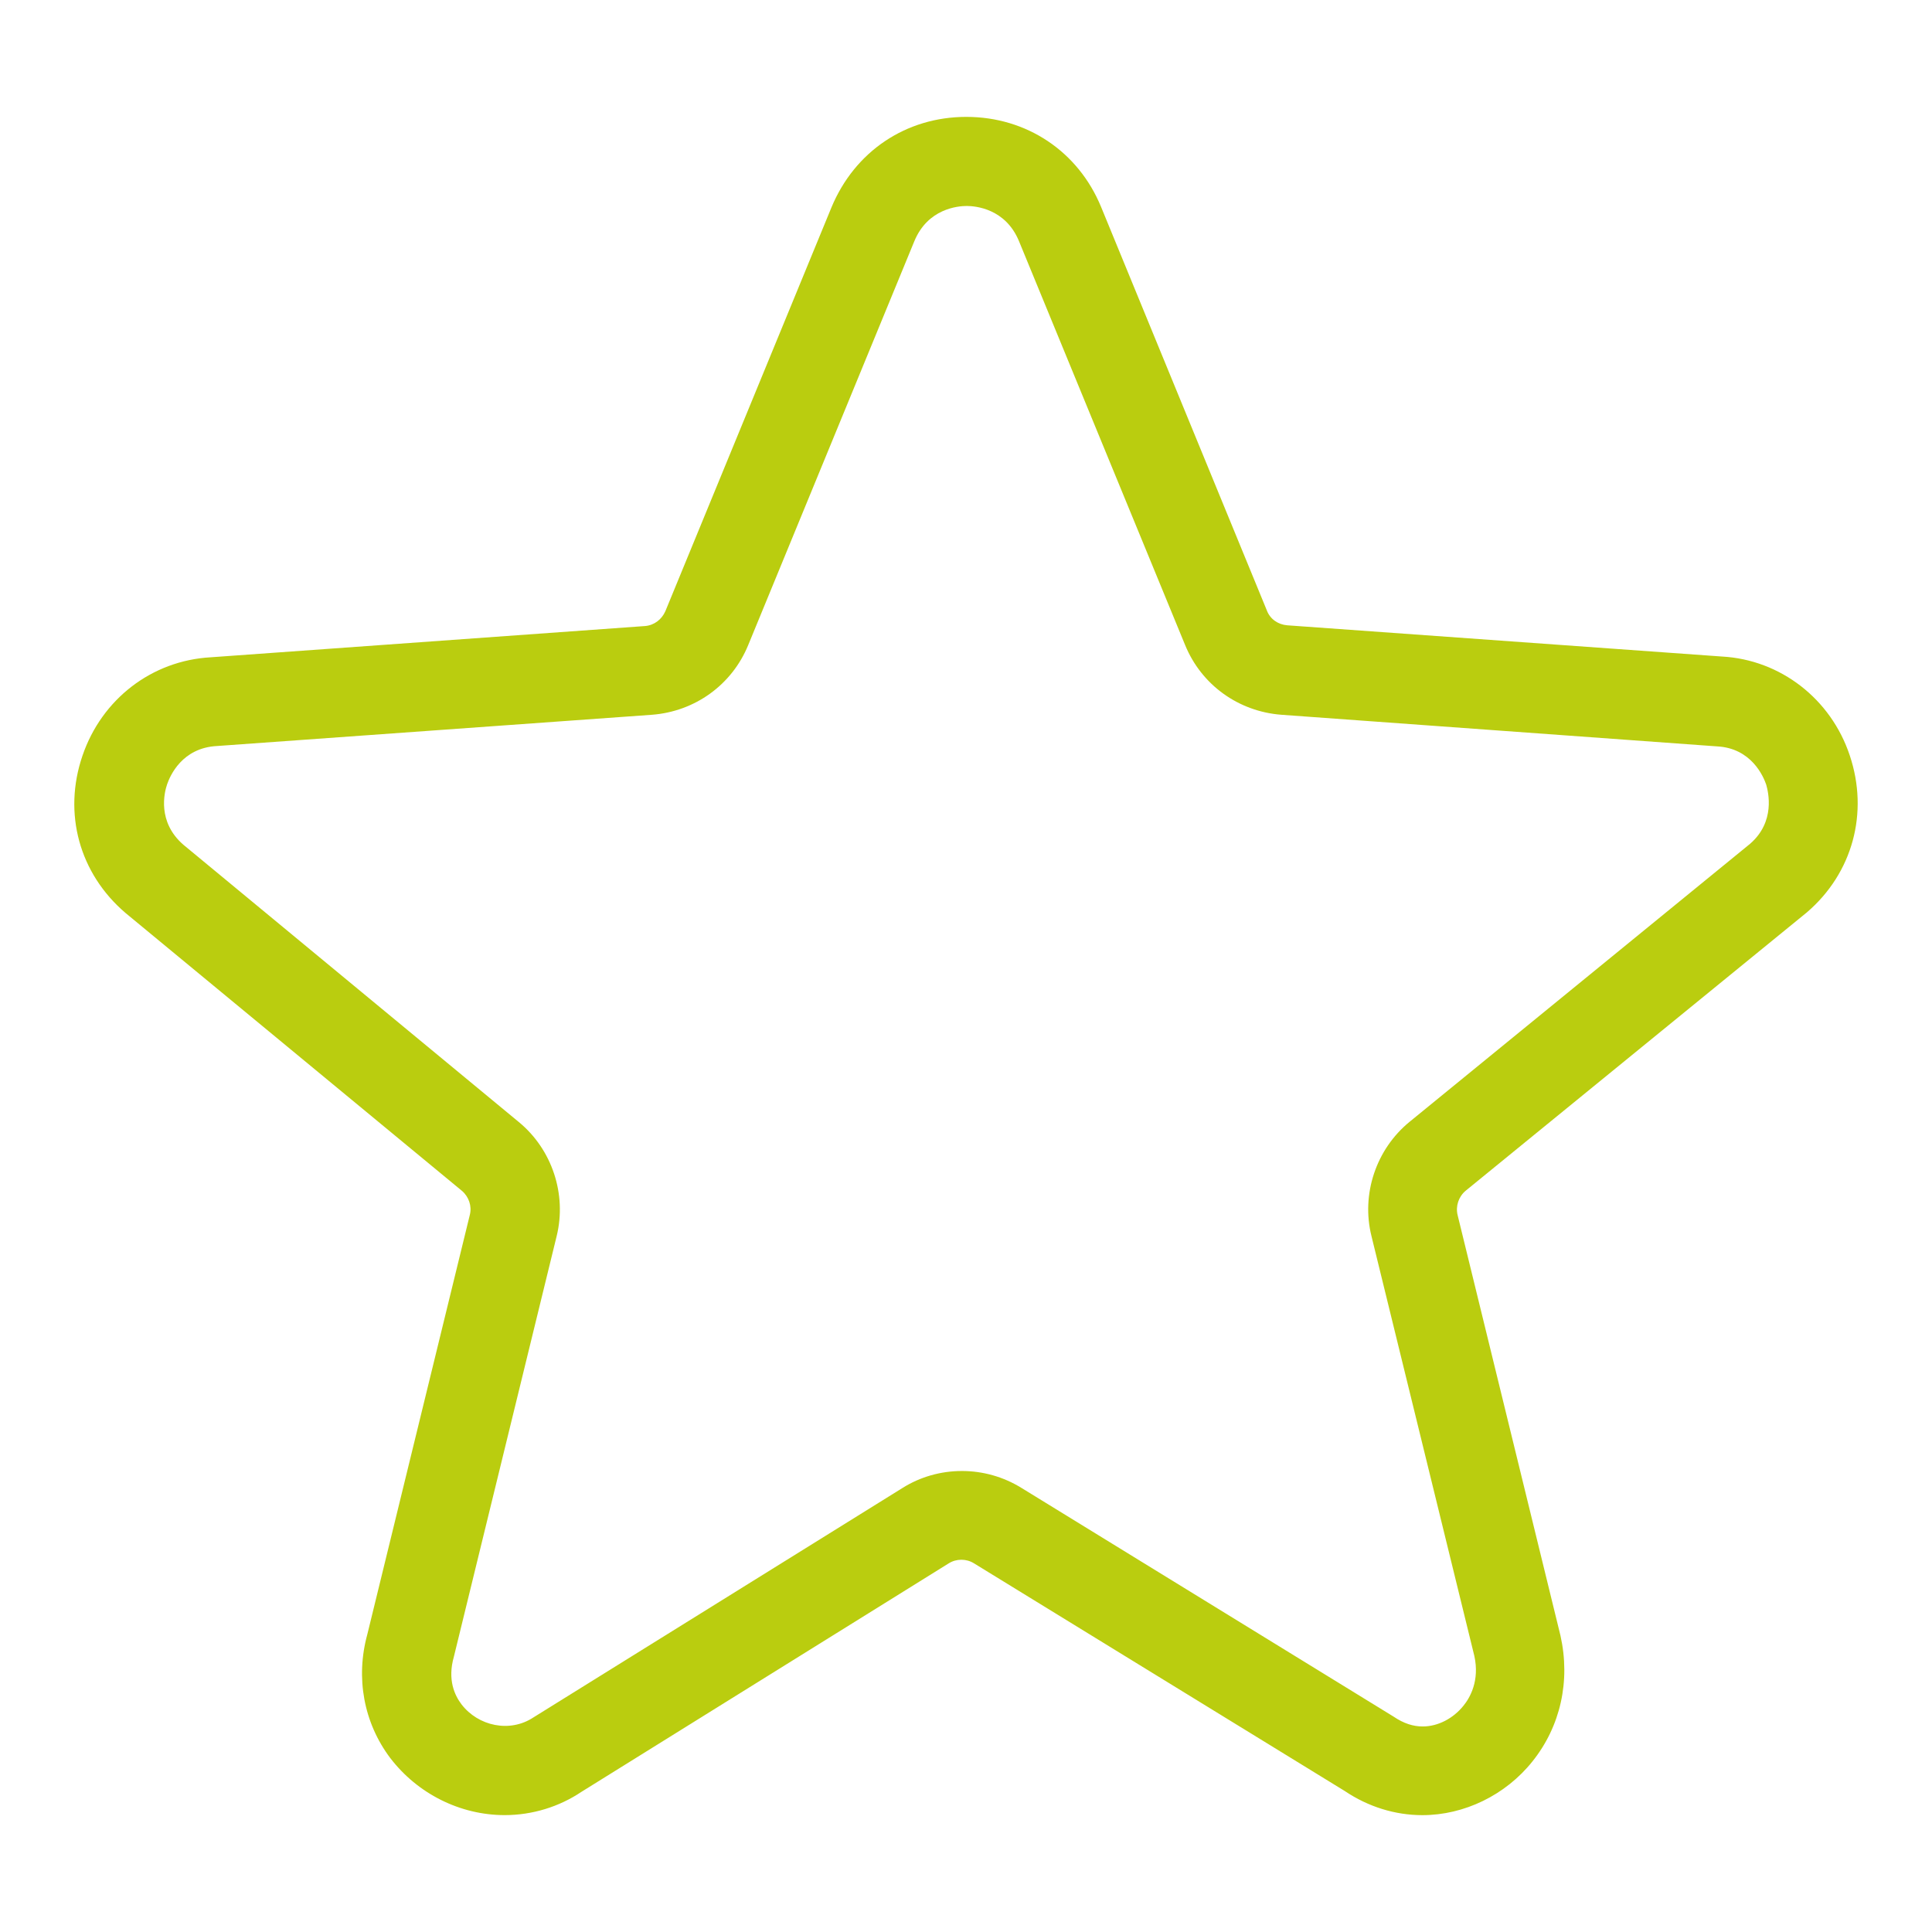
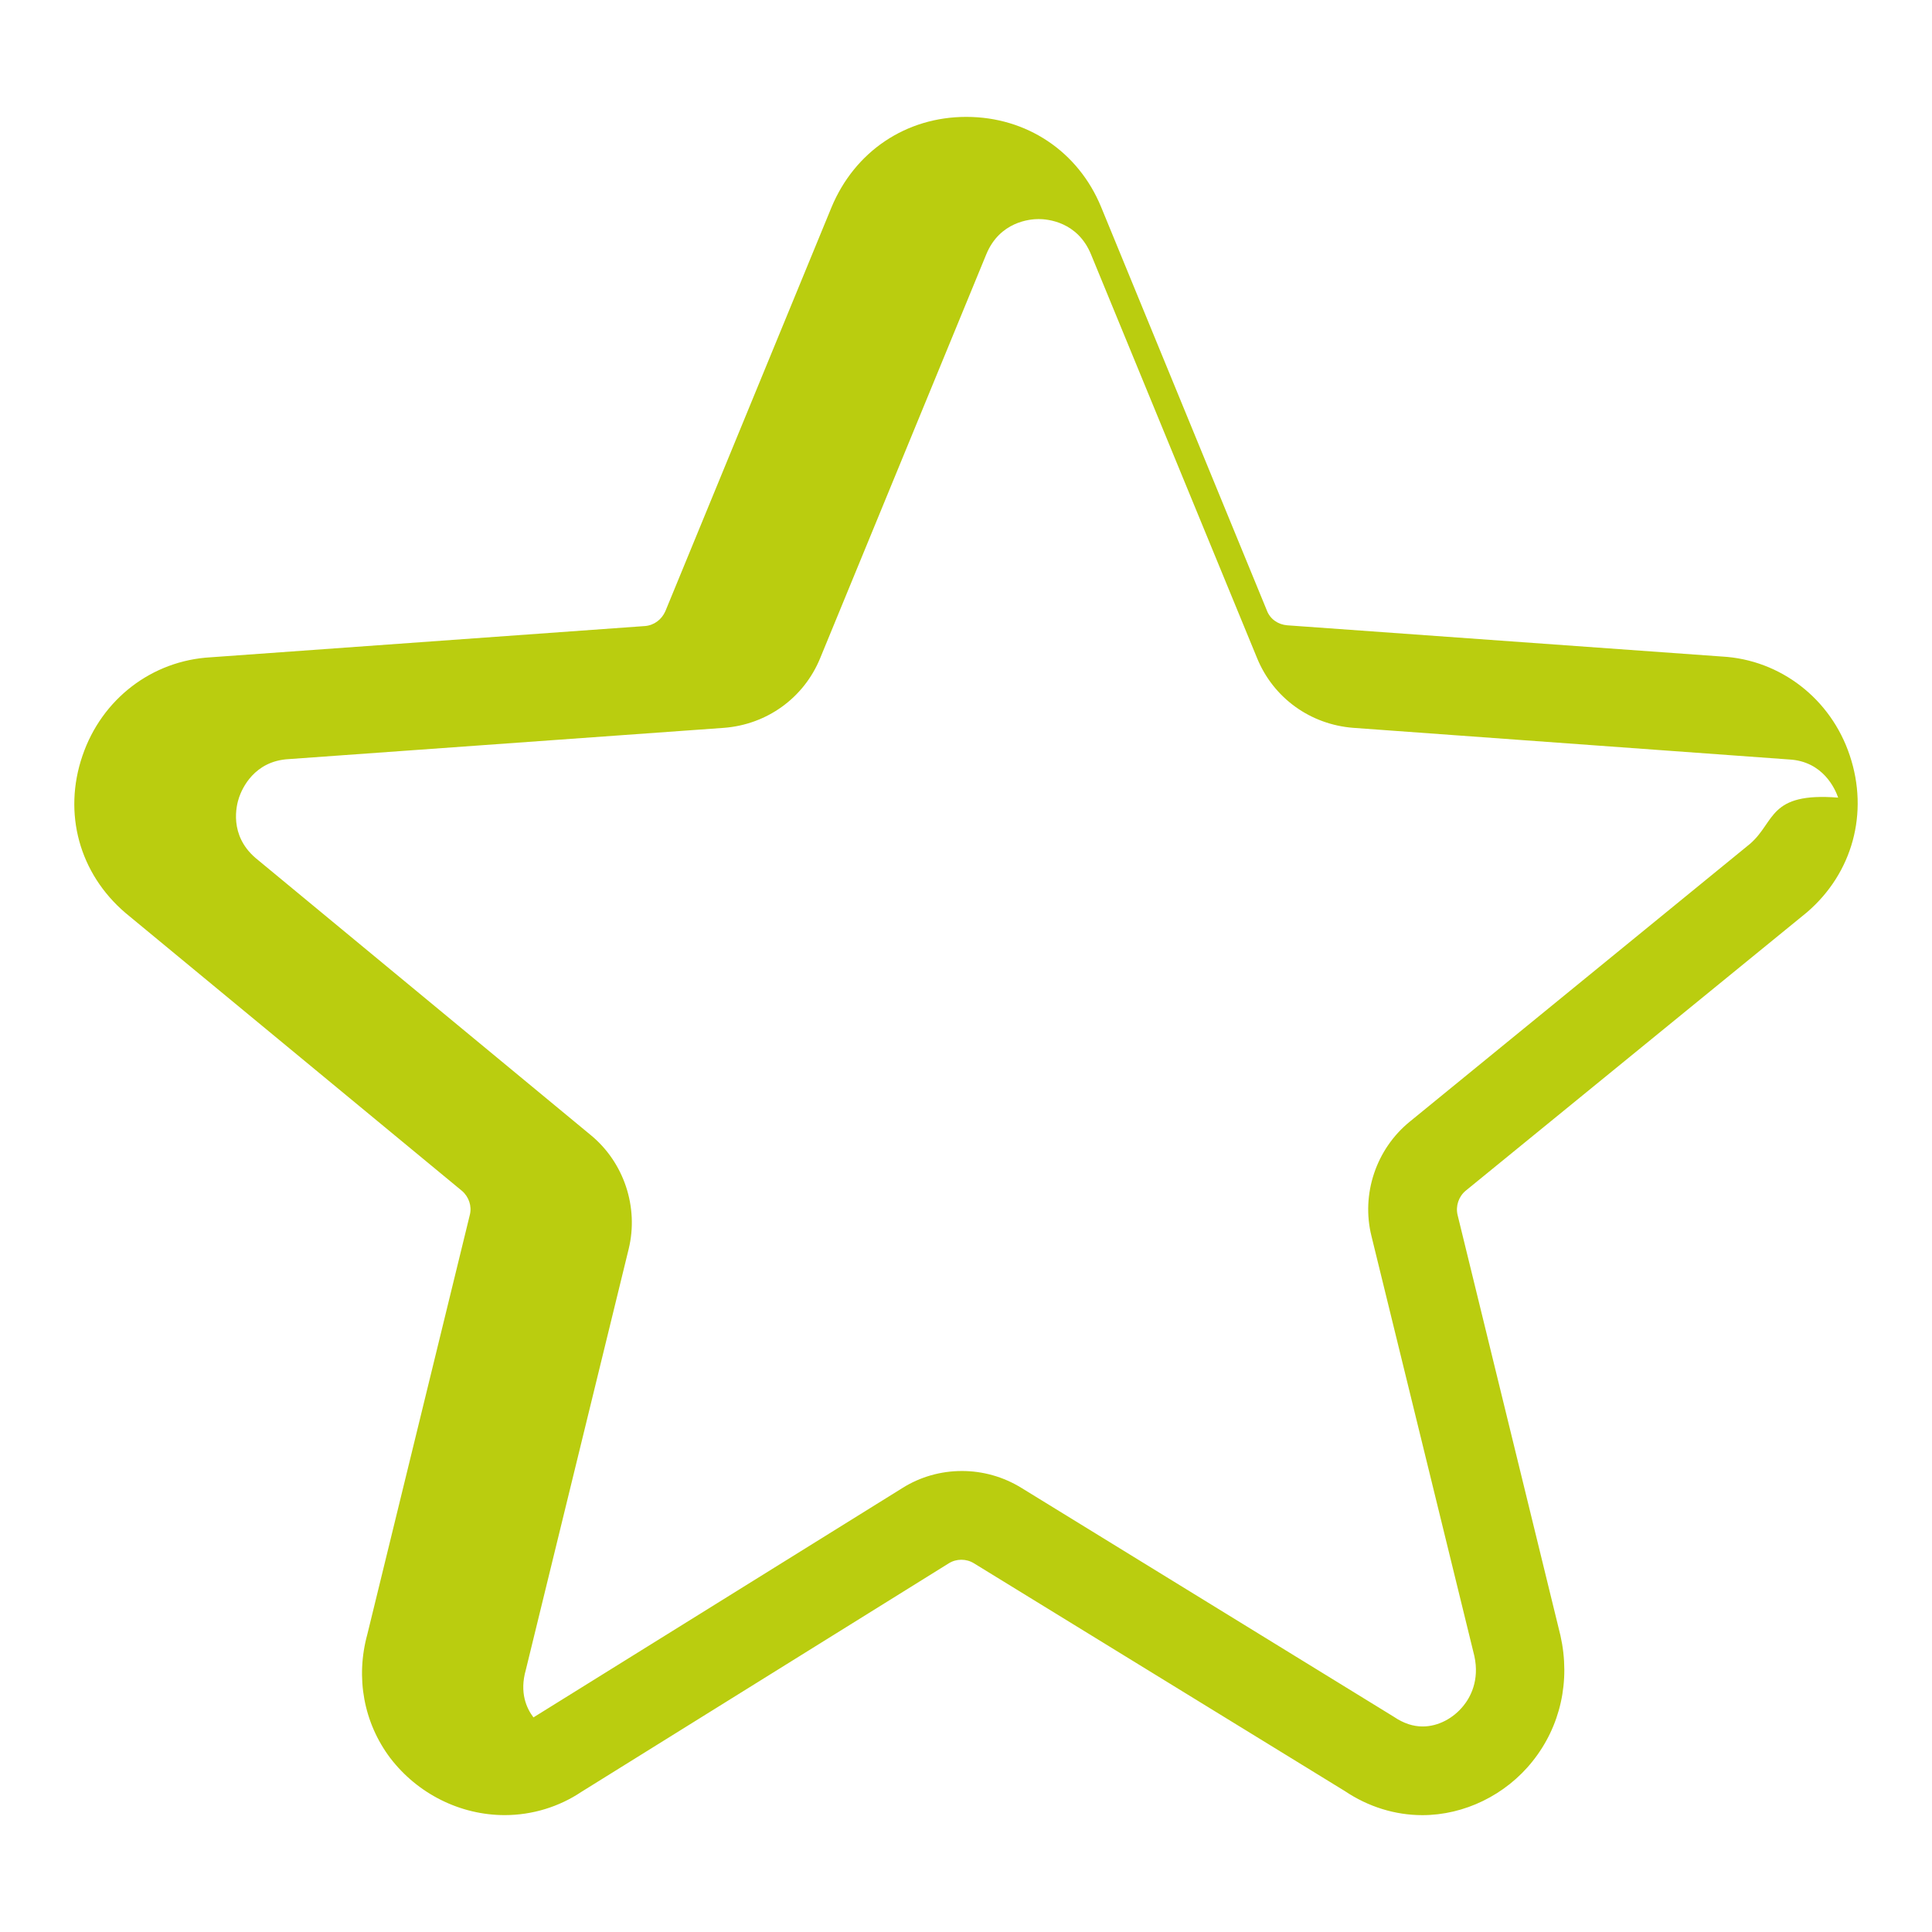
<svg xmlns="http://www.w3.org/2000/svg" version="1.1" id="Calque_1" x="0px" y="0px" viewBox="0 0 52 52" style="enable-background:new 0 0 52 52;" xml:space="preserve">
  <style type="text/css">
	.st0{fill:#bacd0f;}
</style>
  <g>
-     <path class="st0" d="M46.353,17.671L34.645,16.83c-0.245-0.02-0.46-0.166-0.548-0.401l-4.46-10.857   c-0.616-1.497-2.005-2.426-3.629-2.426c-1.624,0-3.003,0.929-3.629,2.436l-4.47,10.867c-0.098,0.225-0.303,0.381-0.548,0.401   L5.672,17.691c-1.585,0.088-2.934,1.125-3.453,2.651c-0.528,1.545-0.088,3.169,1.164,4.235l9.048,7.473   c0.186,0.157,0.274,0.411,0.215,0.646L9.888,43.983c-0.323,1.174-0.098,2.387,0.616,3.335c0.734,0.959,1.878,1.536,3.081,1.536   c0.743,0,1.467-0.225,2.064-0.626l9.889-6.152c0.205-0.127,0.47-0.127,0.675,0l9.987,6.133c0.626,0.421,1.35,0.646,2.083,0.646   c1.125,0,2.24-0.538,2.964-1.448C42,46.467,42.274,45.245,42,44.022l-2.768-11.317c-0.059-0.245,0.029-0.499,0.215-0.655   l9.185-7.493c1.232-1.056,1.673-2.68,1.154-4.226C49.278,18.806,47.918,17.759,46.353,17.671z M47.106,22.709l-9.165,7.483   c-0.9,0.734-1.311,1.946-1.027,3.081l2.768,11.297c0.147,0.665-0.117,1.125-0.293,1.34c-0.274,0.342-0.685,0.558-1.096,0.558   c-0.254,0-0.509-0.078-0.783-0.264l-10.026-6.162c-0.479-0.293-1.027-0.45-1.594-0.45s-1.125,0.157-1.604,0.46l-9.928,6.172   c-0.636,0.421-1.487,0.235-1.937-0.352c-0.186-0.245-0.381-0.665-0.205-1.281l2.768-11.327c0.274-1.125-0.127-2.328-1.017-3.062   l-9.028-7.463c-0.714-0.616-0.518-1.409-0.44-1.633c0.078-0.225,0.401-0.978,1.34-1.027l11.708-0.841   c1.154-0.088,2.152-0.802,2.592-1.878l4.47-10.867c0.362-0.88,1.174-0.949,1.409-0.949c0.235,0,1.047,0.068,1.409,0.949   l4.47,10.867c0.44,1.076,1.438,1.79,2.592,1.878l11.728,0.851c0.919,0.049,1.242,0.802,1.32,1.027   C47.595,21.32,47.791,22.112,47.106,22.709z" />
+     <path class="st0" d="M46.353,17.671L34.645,16.83c-0.245-0.02-0.46-0.166-0.548-0.401l-4.46-10.857   c-0.616-1.497-2.005-2.426-3.629-2.426c-1.624,0-3.003,0.929-3.629,2.436l-4.47,10.867c-0.098,0.225-0.303,0.381-0.548,0.401   L5.672,17.691c-1.585,0.088-2.934,1.125-3.453,2.651c-0.528,1.545-0.088,3.169,1.164,4.235l9.048,7.473   c0.186,0.157,0.274,0.411,0.215,0.646L9.888,43.983c-0.323,1.174-0.098,2.387,0.616,3.335c0.734,0.959,1.878,1.536,3.081,1.536   c0.743,0,1.467-0.225,2.064-0.626l9.889-6.152c0.205-0.127,0.47-0.127,0.675,0l9.987,6.133c0.626,0.421,1.35,0.646,2.083,0.646   c1.125,0,2.24-0.538,2.964-1.448C42,46.467,42.274,45.245,42,44.022l-2.768-11.317c-0.059-0.245,0.029-0.499,0.215-0.655   l9.185-7.493c1.232-1.056,1.673-2.68,1.154-4.226C49.278,18.806,47.918,17.759,46.353,17.671z M47.106,22.709l-9.165,7.483   c-0.9,0.734-1.311,1.946-1.027,3.081l2.768,11.297c0.147,0.665-0.117,1.125-0.293,1.34c-0.274,0.342-0.685,0.558-1.096,0.558   c-0.254,0-0.509-0.078-0.783-0.264l-10.026-6.162c-0.479-0.293-1.027-0.45-1.594-0.45s-1.125,0.157-1.604,0.46l-9.928,6.172   c-0.186-0.245-0.381-0.665-0.205-1.281l2.768-11.327c0.274-1.125-0.127-2.328-1.017-3.062   l-9.028-7.463c-0.714-0.616-0.518-1.409-0.44-1.633c0.078-0.225,0.401-0.978,1.34-1.027l11.708-0.841   c1.154-0.088,2.152-0.802,2.592-1.878l4.47-10.867c0.362-0.88,1.174-0.949,1.409-0.949c0.235,0,1.047,0.068,1.409,0.949   l4.47,10.867c0.44,1.076,1.438,1.79,2.592,1.878l11.728,0.851c0.919,0.049,1.242,0.802,1.32,1.027   C47.595,21.32,47.791,22.112,47.106,22.709z" />
  </g>
</svg>